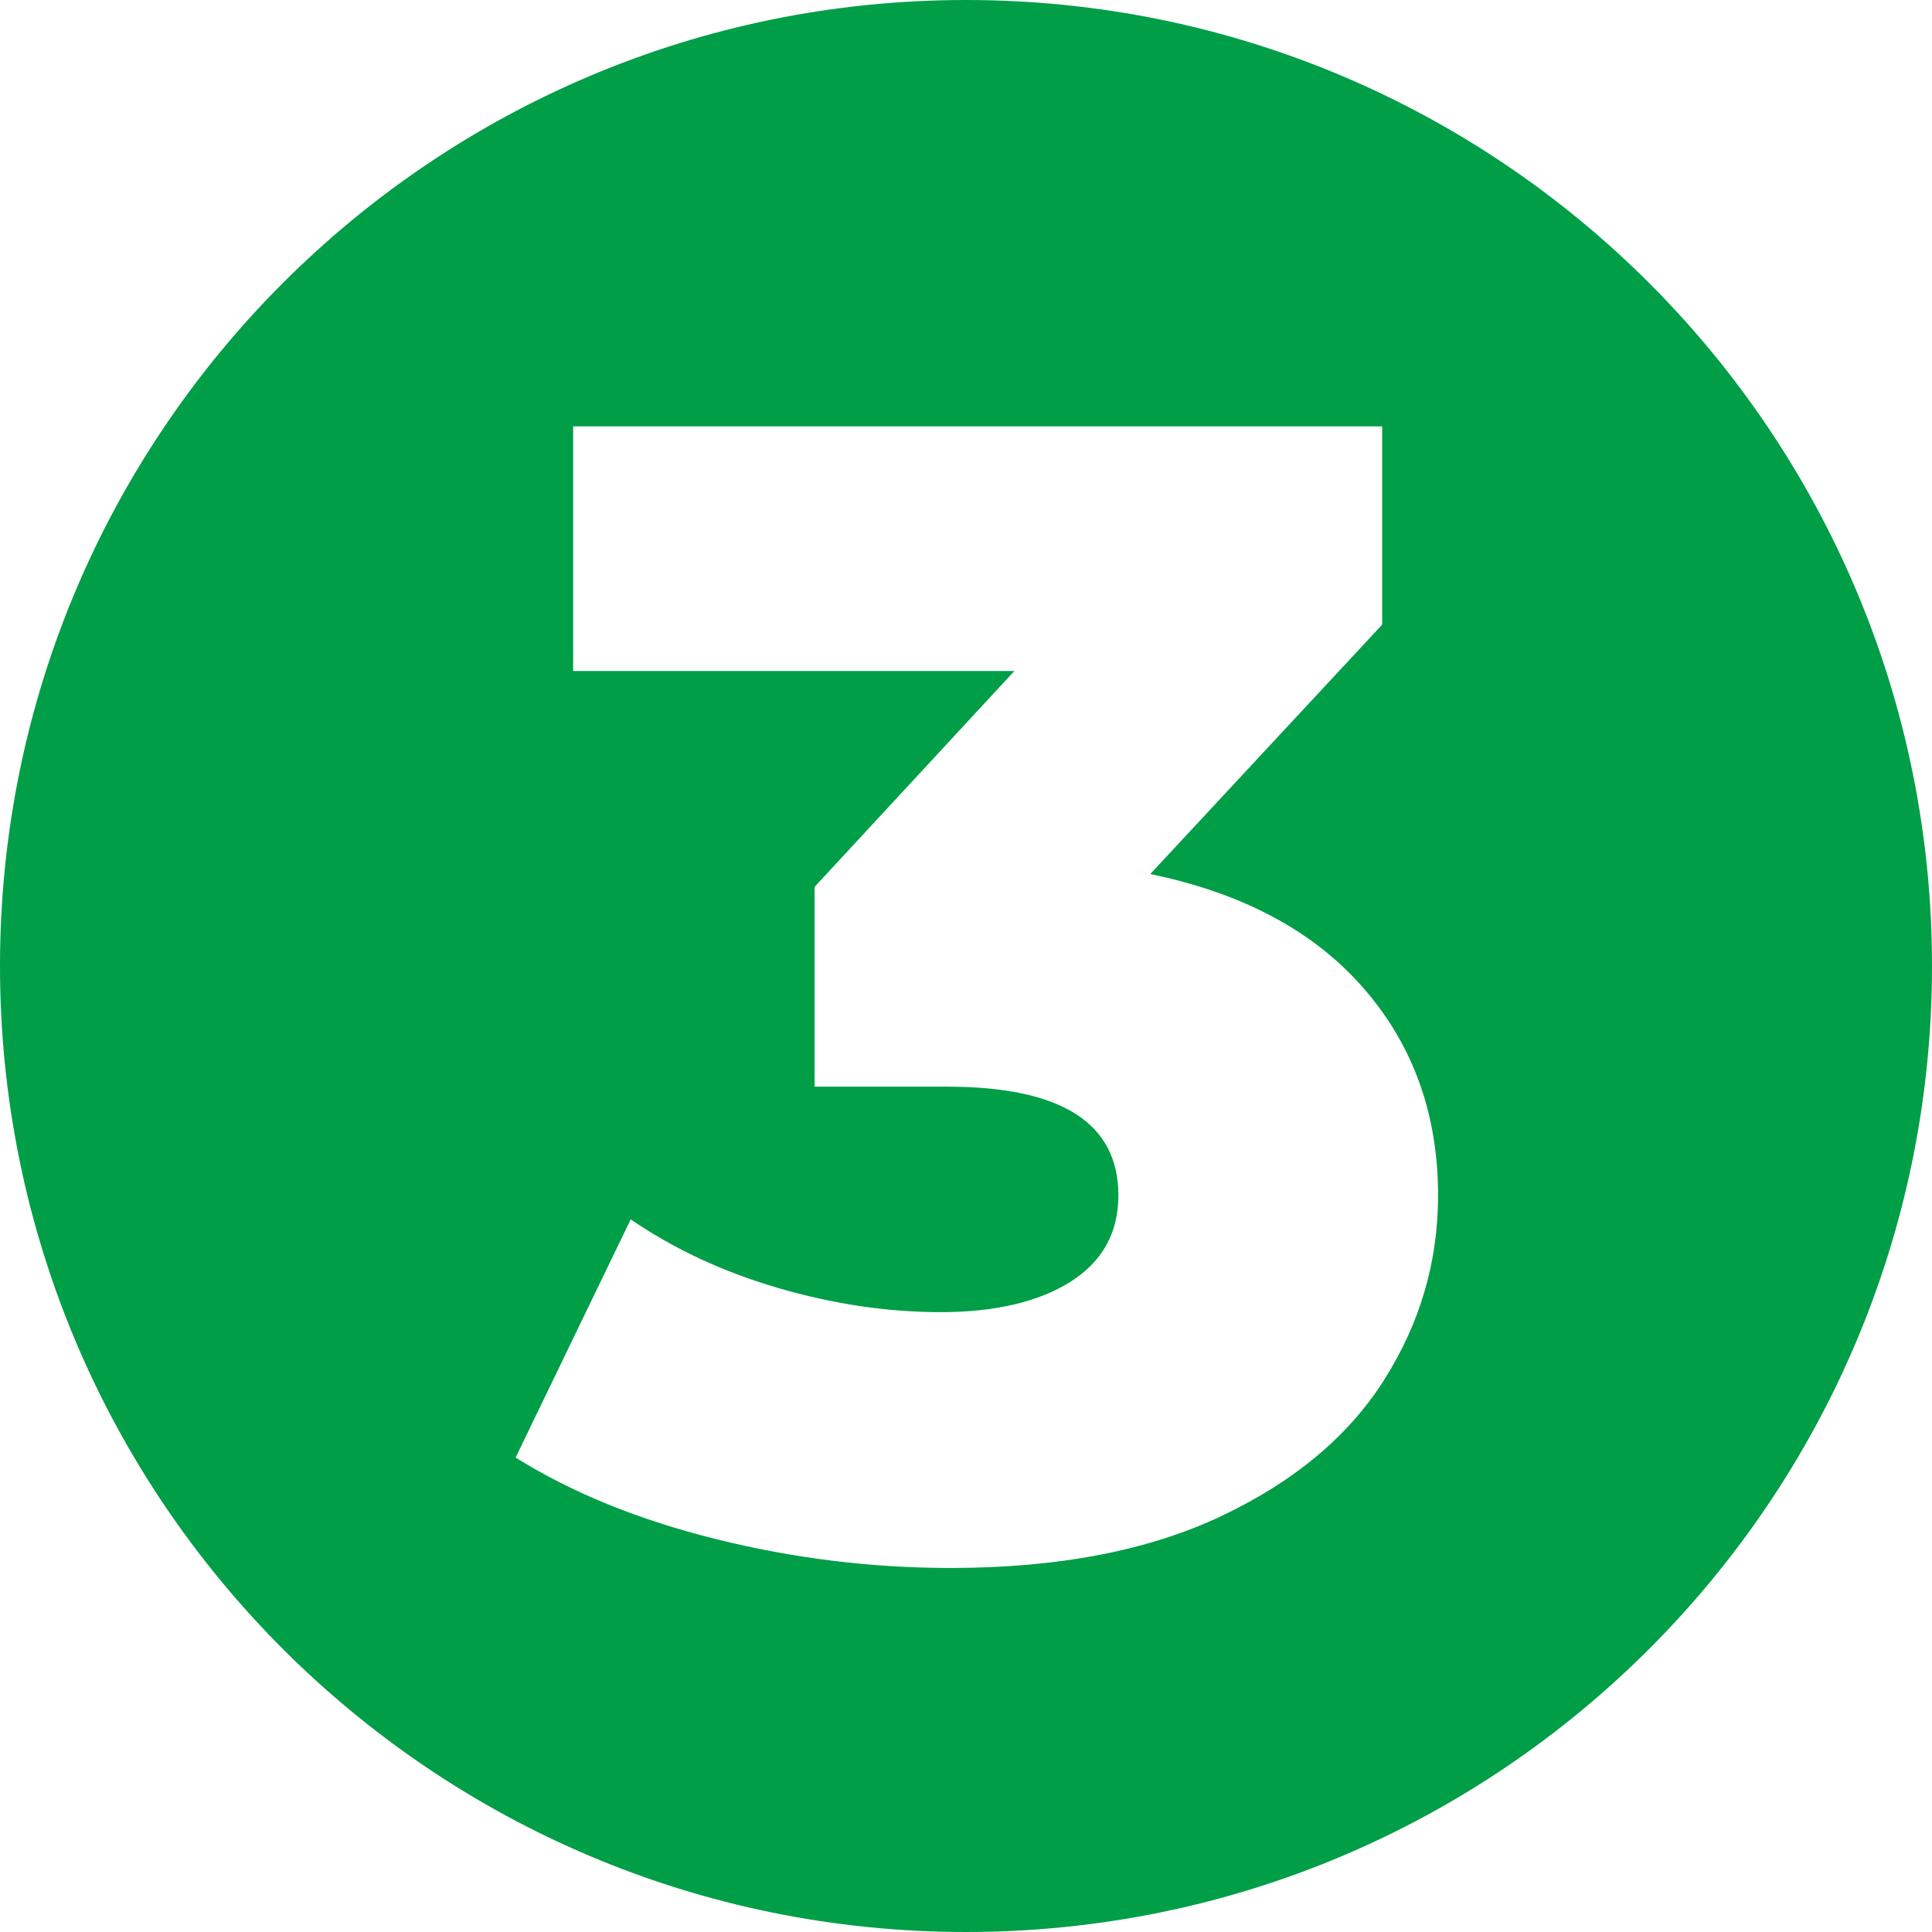
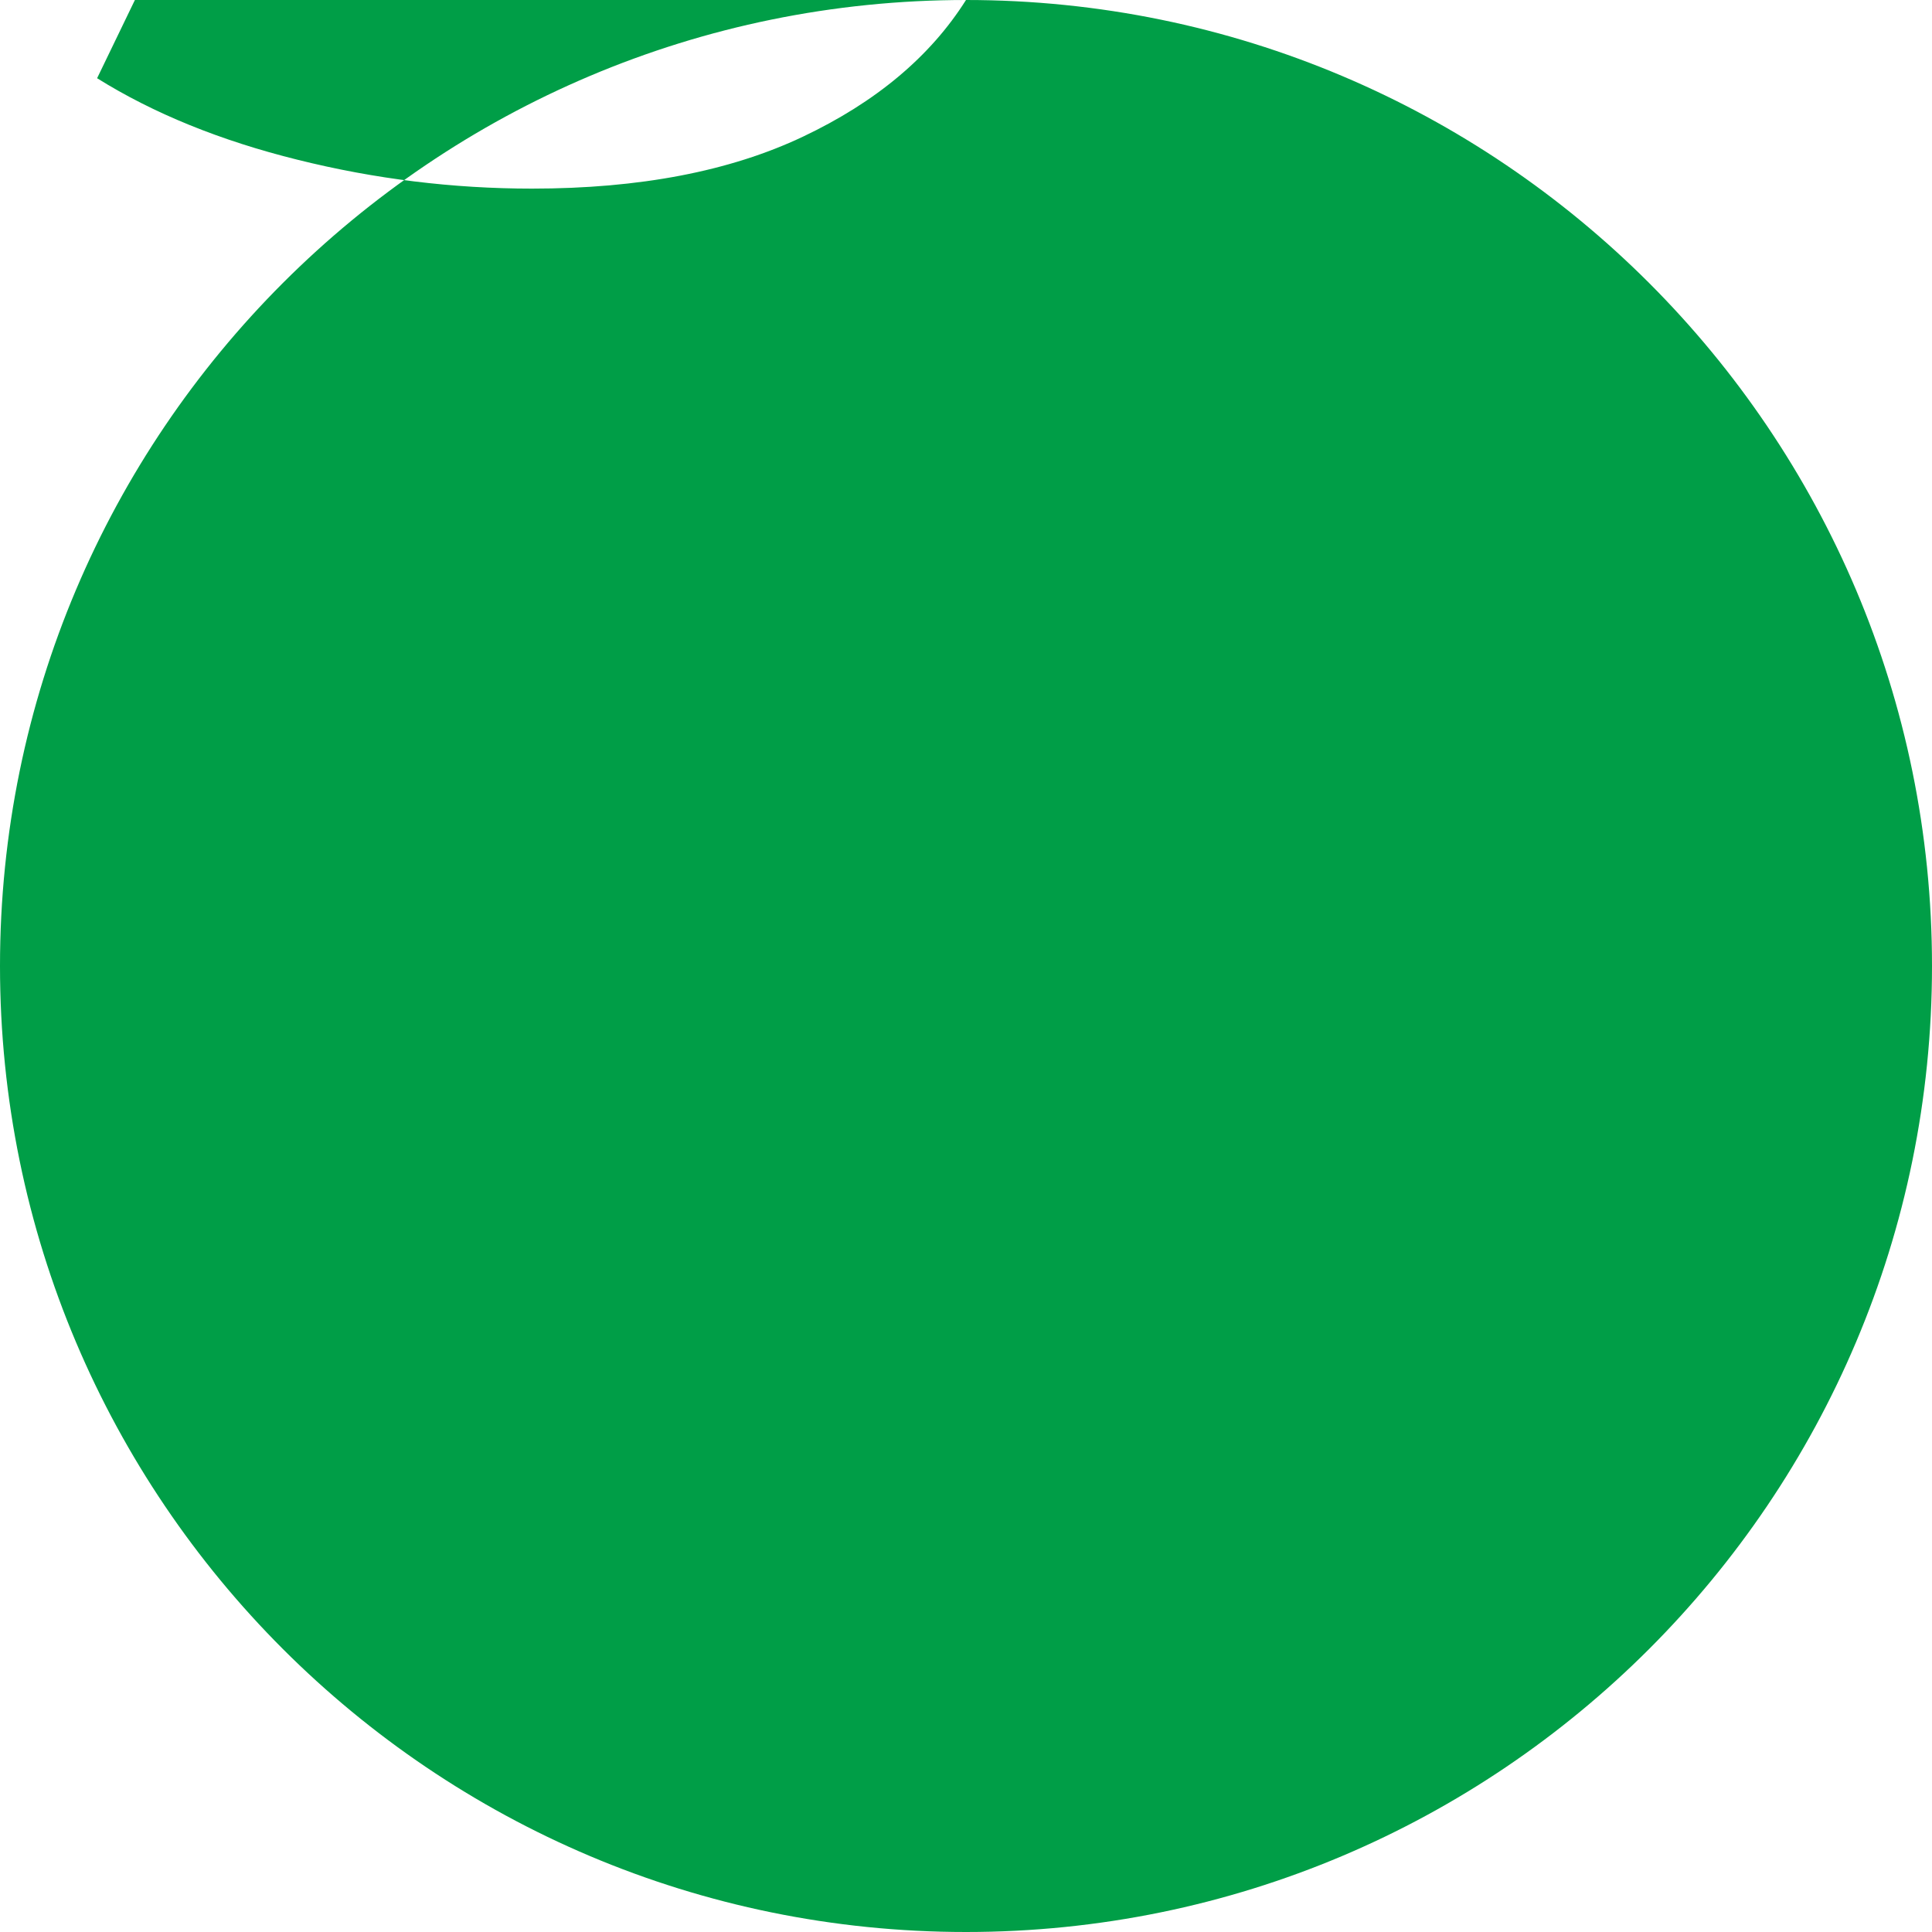
<svg xmlns="http://www.w3.org/2000/svg" id="_Слой_2" data-name="Слой 2" viewBox="0 0 213.88 213.88">
  <defs>
    <style> .cls-1 { fill: #009e47; } </style>
  </defs>
  <g id="_Слой_1-2" data-name="Слой 1">
-     <path class="cls-1" d="m106.94,0C47.88,0,0,47.88,0,106.94s47.88,106.94,106.94,106.94,106.94-47.88,106.94-106.94S166,0,106.94,0Zm46.33,152.7c-3.95,6.26-9.97,11.3-18.05,15.13-8.08,3.83-18.08,5.75-30,5.75-8.73,0-17.38-1.06-25.93-3.19-8.56-2.12-15.96-5.13-22.21-9.03l12.74-26.37c4.84,3.31,10.29,5.84,16.37,7.61,6.08,1.77,12.06,2.66,17.97,2.66s10.8-1.12,14.34-3.36c3.54-2.24,5.31-5.43,5.31-9.56,0-8.02-6.31-12.04-18.94-12.04h-14.69v-22.12l22.12-23.9h-48.85v-27.08h89.56v21.95l-25.67,27.61c10.27,2.12,18.14,6.34,23.63,12.66,5.49,6.31,8.23,13.96,8.23,22.92,0,7.32-1.98,14.1-5.93,20.35Z" />
+     <path class="cls-1" d="m106.94,0C47.88,0,0,47.88,0,106.94s47.88,106.94,106.94,106.94,106.94-47.88,106.94-106.94S166,0,106.94,0Zc-3.95,6.26-9.97,11.3-18.05,15.13-8.08,3.83-18.08,5.75-30,5.75-8.73,0-17.38-1.06-25.93-3.19-8.56-2.12-15.96-5.13-22.21-9.03l12.74-26.37c4.84,3.31,10.29,5.84,16.37,7.61,6.08,1.77,12.06,2.66,17.97,2.66s10.8-1.12,14.34-3.36c3.54-2.24,5.31-5.43,5.31-9.56,0-8.02-6.31-12.04-18.94-12.04h-14.69v-22.12l22.12-23.9h-48.85v-27.08h89.56v21.95l-25.67,27.61c10.27,2.12,18.14,6.34,23.63,12.66,5.49,6.31,8.23,13.96,8.23,22.92,0,7.32-1.98,14.1-5.93,20.35Z" />
  </g>
</svg>